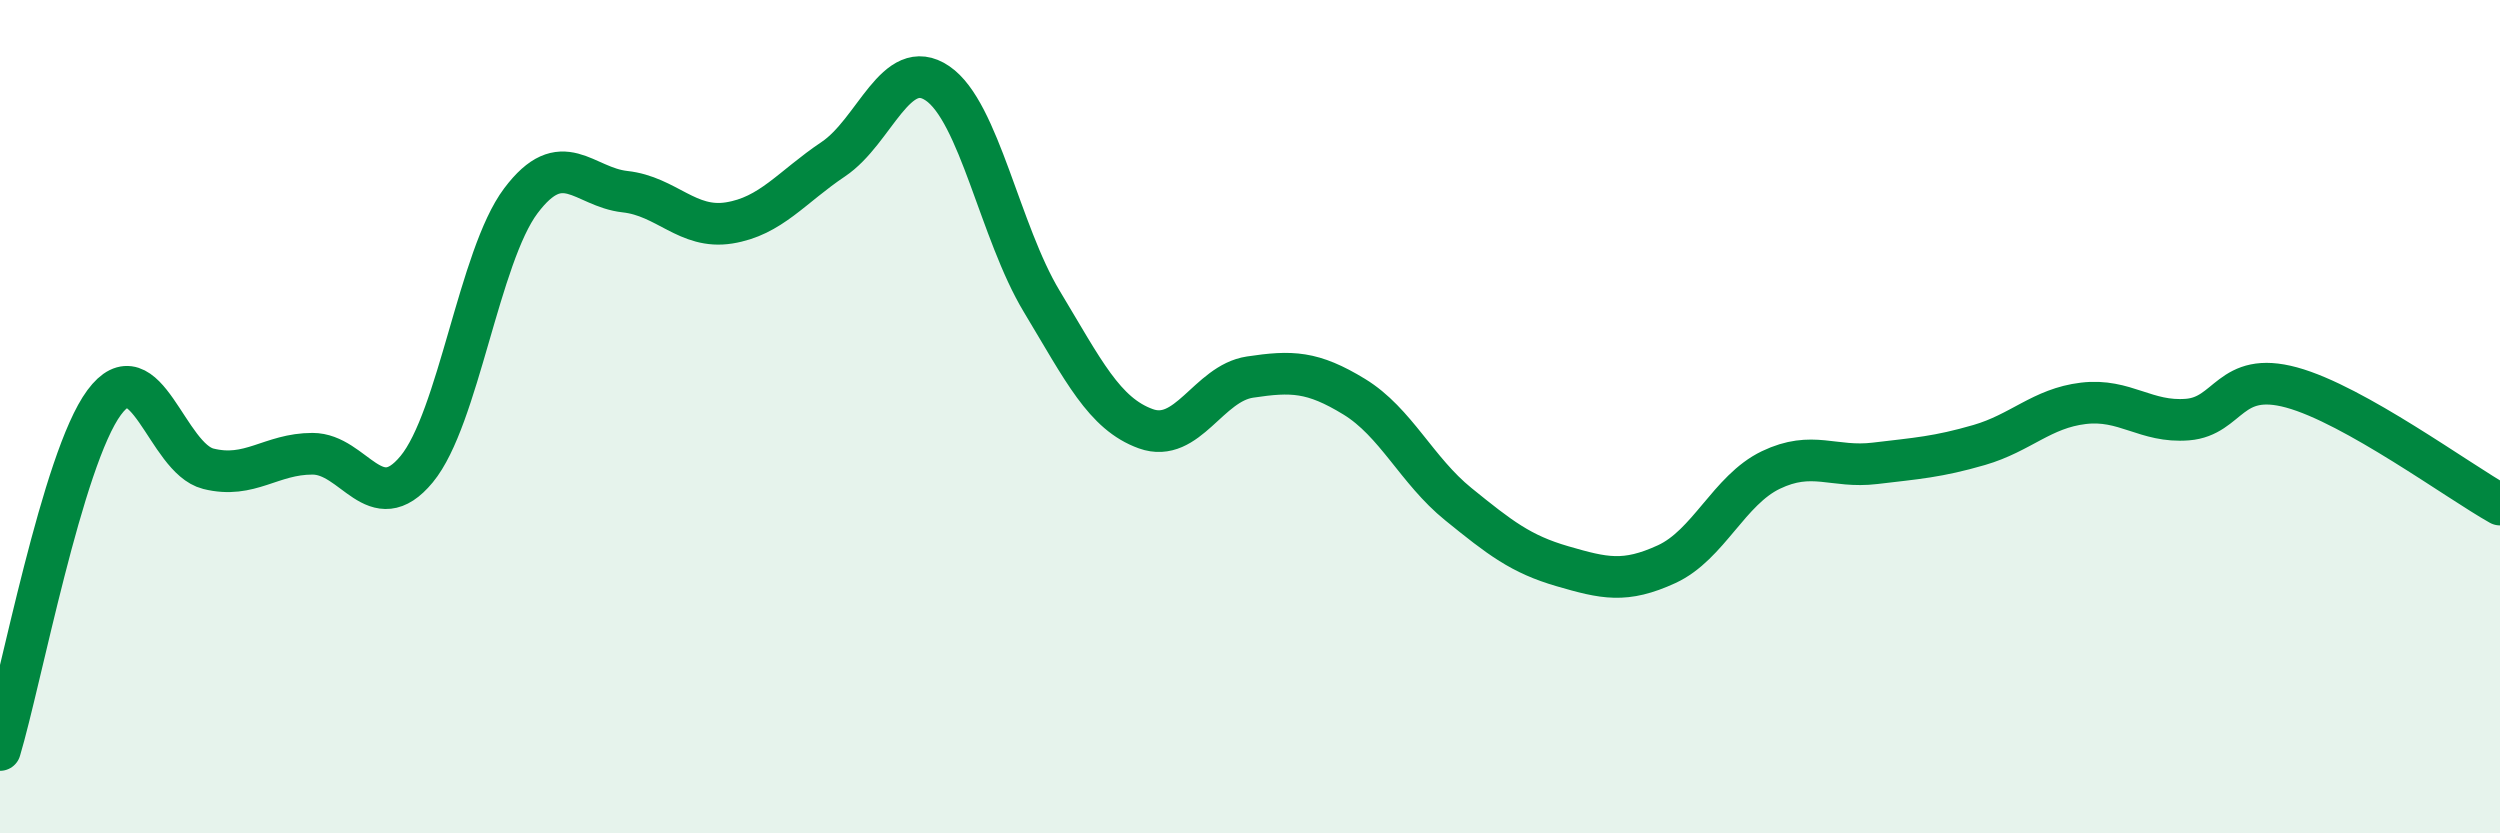
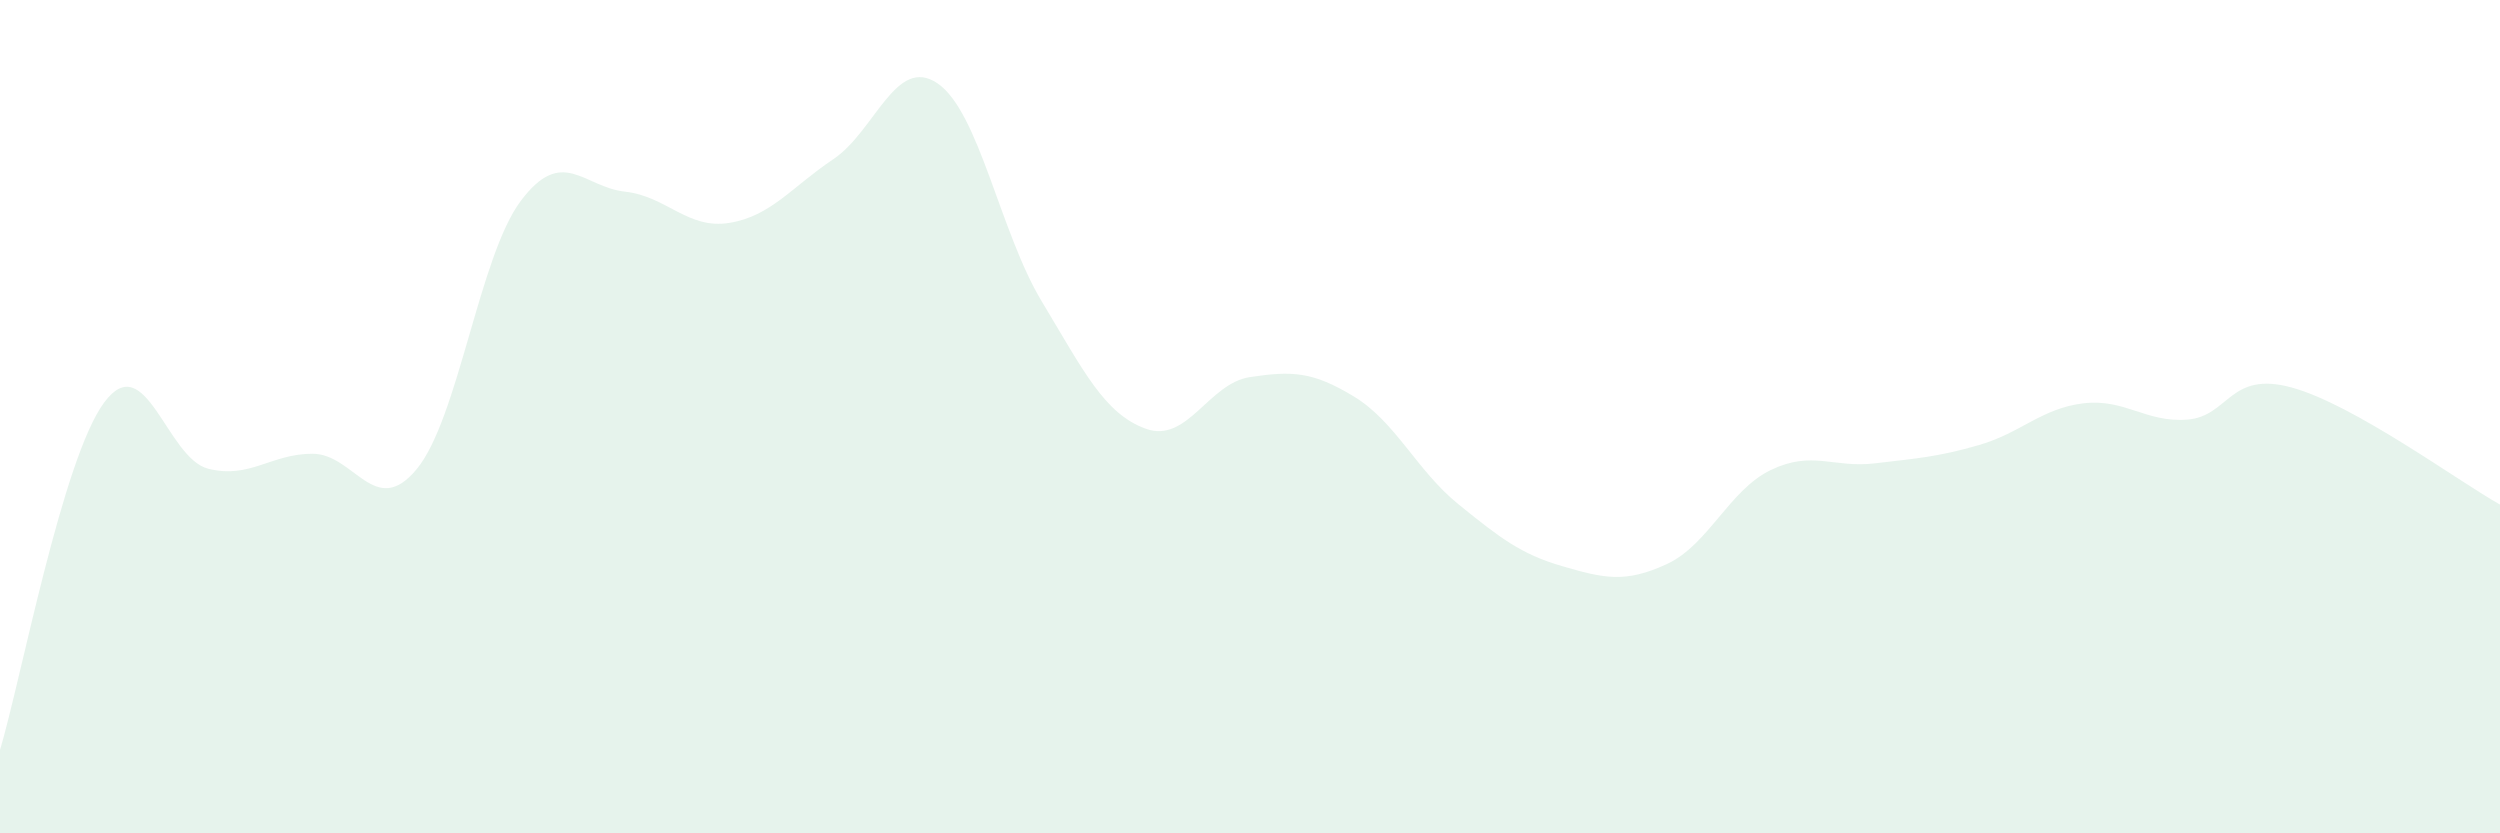
<svg xmlns="http://www.w3.org/2000/svg" width="60" height="20" viewBox="0 0 60 20">
  <path d="M 0,18 C 0.5,16.33 1.5,11.01 2.5,9.66 C 3.5,8.31 4,11 5,11.25 C 6,11.5 6.5,10.89 7.5,10.89 C 8.5,10.89 9,12.47 10,11.26 C 11,10.05 11.5,6.15 12.5,4.82 C 13.5,3.49 14,4.49 15,4.6 C 16,4.71 16.5,5.51 17.5,5.35 C 18.5,5.19 19,4.49 20,3.82 C 21,3.15 21.5,1.32 22.5,2 C 23.5,2.68 24,5.57 25,7.23 C 26,8.89 26.5,9.93 27.5,10.29 C 28.5,10.65 29,9.2 30,9.05 C 31,8.9 31.5,8.91 32.5,9.52 C 33.5,10.13 34,11.29 35,12.1 C 36,12.91 36.5,13.3 37.5,13.59 C 38.5,13.88 39,14 40,13.54 C 41,13.08 41.5,11.76 42.5,11.28 C 43.5,10.8 44,11.24 45,11.12 C 46,11 46.5,10.97 47.5,10.68 C 48.5,10.39 49,9.8 50,9.68 C 51,9.56 51.5,10.15 52.5,10.07 C 53.5,9.99 53.5,8.89 55,9.3 C 56.5,9.71 59,11.55 60,12.11L60 20L0 20Z" fill="#008740" opacity="0.1" stroke-linecap="round" stroke-linejoin="round" />
-   <path d="M 0,18 C 0.5,16.33 1.5,11.01 2.5,9.66 C 3.5,8.31 4,11 5,11.25 C 6,11.5 6.5,10.89 7.5,10.89 C 8.5,10.89 9,12.47 10,11.26 C 11,10.05 11.5,6.15 12.5,4.82 C 13.5,3.49 14,4.49 15,4.6 C 16,4.71 16.5,5.51 17.5,5.35 C 18.5,5.19 19,4.49 20,3.82 C 21,3.15 21.5,1.32 22.5,2 C 23.5,2.68 24,5.57 25,7.23 C 26,8.89 26.5,9.93 27.5,10.29 C 28.5,10.65 29,9.2 30,9.05 C 31,8.9 31.5,8.91 32.5,9.52 C 33.5,10.13 34,11.29 35,12.1 C 36,12.91 36.5,13.3 37.5,13.59 C 38.5,13.88 39,14 40,13.54 C 41,13.08 41.5,11.76 42.5,11.28 C 43.5,10.8 44,11.24 45,11.12 C 46,11 46.5,10.97 47.5,10.68 C 48.5,10.39 49,9.8 50,9.68 C 51,9.56 51.5,10.15 52.5,10.07 C 53.5,9.99 53.5,8.89 55,9.3 C 56.5,9.71 59,11.55 60,12.11" stroke="#008740" stroke-width="1" fill="none" stroke-linecap="round" stroke-linejoin="round" />
</svg>